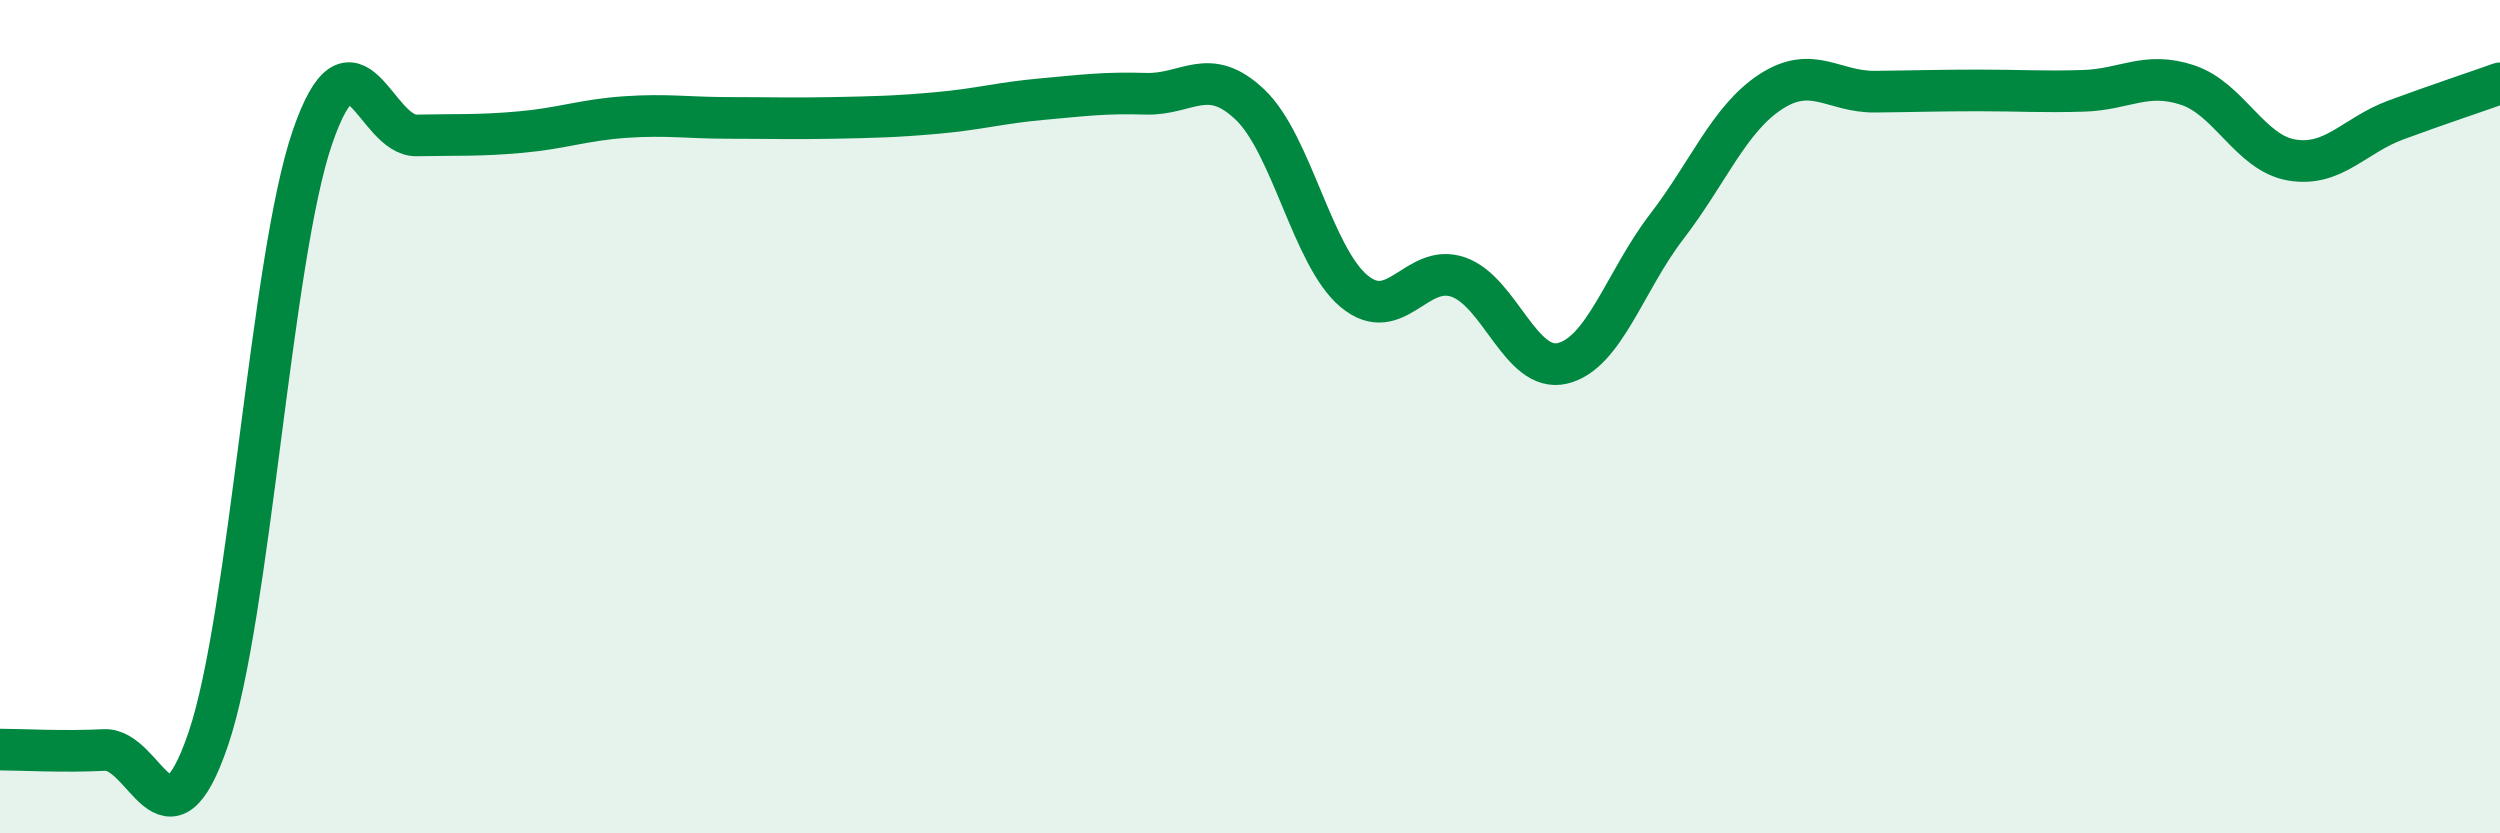
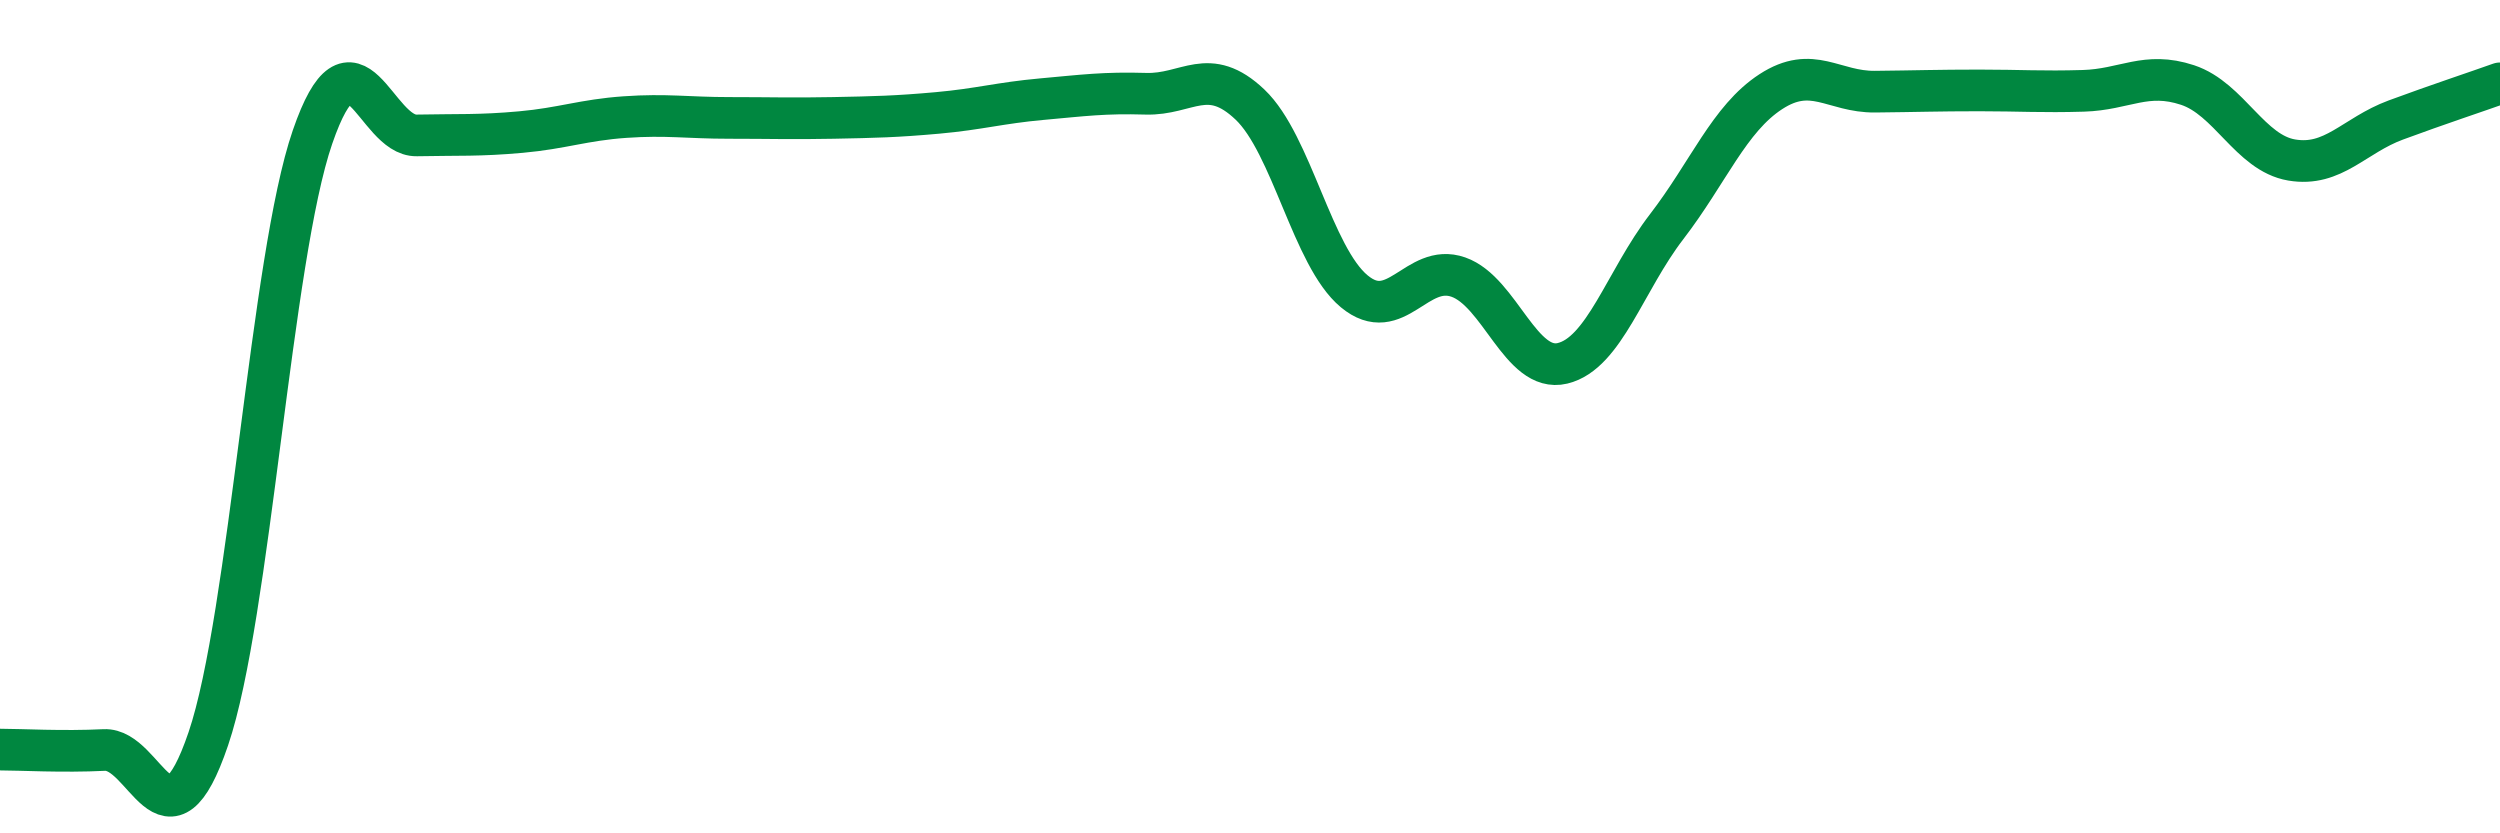
<svg xmlns="http://www.w3.org/2000/svg" width="60" height="20" viewBox="0 0 60 20">
-   <path d="M 0,17.99 C 0.5,17.99 1.5,18.05 2.5,18 C 3.5,17.95 4,20.67 5,17.73 C 6,14.79 6.5,6.19 7.5,3.29 C 8.5,0.39 9,3.27 10,3.25 C 11,3.23 11.5,3.26 12.5,3.17 C 13.5,3.08 14,2.88 15,2.81 C 16,2.74 16.5,2.83 17.5,2.83 C 18.5,2.83 19,2.85 20,2.83 C 21,2.81 21.5,2.8 22.5,2.71 C 23.5,2.62 24,2.47 25,2.38 C 26,2.29 26.5,2.22 27.5,2.25 C 28.5,2.28 29,1.56 30,2.51 C 31,3.46 31.5,6.16 32.5,6.99 C 33.5,7.82 34,6.3 35,6.65 C 36,7 36.5,8.96 37.5,8.72 C 38.5,8.48 39,6.74 40,5.44 C 41,4.14 41.5,2.85 42.5,2.2 C 43.5,1.55 44,2.21 45,2.2 C 46,2.19 46.5,2.17 47.5,2.17 C 48.5,2.17 49,2.21 50,2.18 C 51,2.15 51.5,1.71 52.5,2.04 C 53.5,2.37 54,3.67 55,3.84 C 56,4.01 56.5,3.25 57.5,2.88 C 58.5,2.51 59.5,2.18 60,2L60 20L0 20Z" fill="#008740" opacity="0.1" stroke-linecap="round" stroke-linejoin="round" />
  <path d="M 0,17.99 C 0.5,17.99 1.5,18.05 2.5,18 C 3.5,17.95 4,20.67 5,17.73 C 6,14.79 6.5,6.19 7.5,3.29 C 8.5,0.39 9,3.27 10,3.25 C 11,3.23 11.5,3.26 12.5,3.17 C 13.5,3.08 14,2.88 15,2.81 C 16,2.74 16.5,2.83 17.5,2.83 C 18.5,2.83 19,2.85 20,2.83 C 21,2.81 21.5,2.8 22.5,2.71 C 23.5,2.62 24,2.47 25,2.38 C 26,2.29 26.5,2.22 27.5,2.25 C 28.5,2.28 29,1.56 30,2.51 C 31,3.46 31.5,6.16 32.5,6.99 C 33.5,7.82 34,6.3 35,6.65 C 36,7 36.5,8.96 37.5,8.72 C 38.5,8.48 39,6.74 40,5.44 C 41,4.14 41.5,2.85 42.5,2.2 C 43.5,1.55 44,2.21 45,2.2 C 46,2.19 46.5,2.17 47.5,2.17 C 48.5,2.17 49,2.21 50,2.18 C 51,2.15 51.5,1.71 52.5,2.04 C 53.5,2.37 54,3.67 55,3.84 C 56,4.01 56.5,3.25 57.5,2.88 C 58.5,2.51 59.5,2.18 60,2" stroke="#008740" stroke-width="1" fill="none" stroke-linecap="round" stroke-linejoin="round" />
</svg>